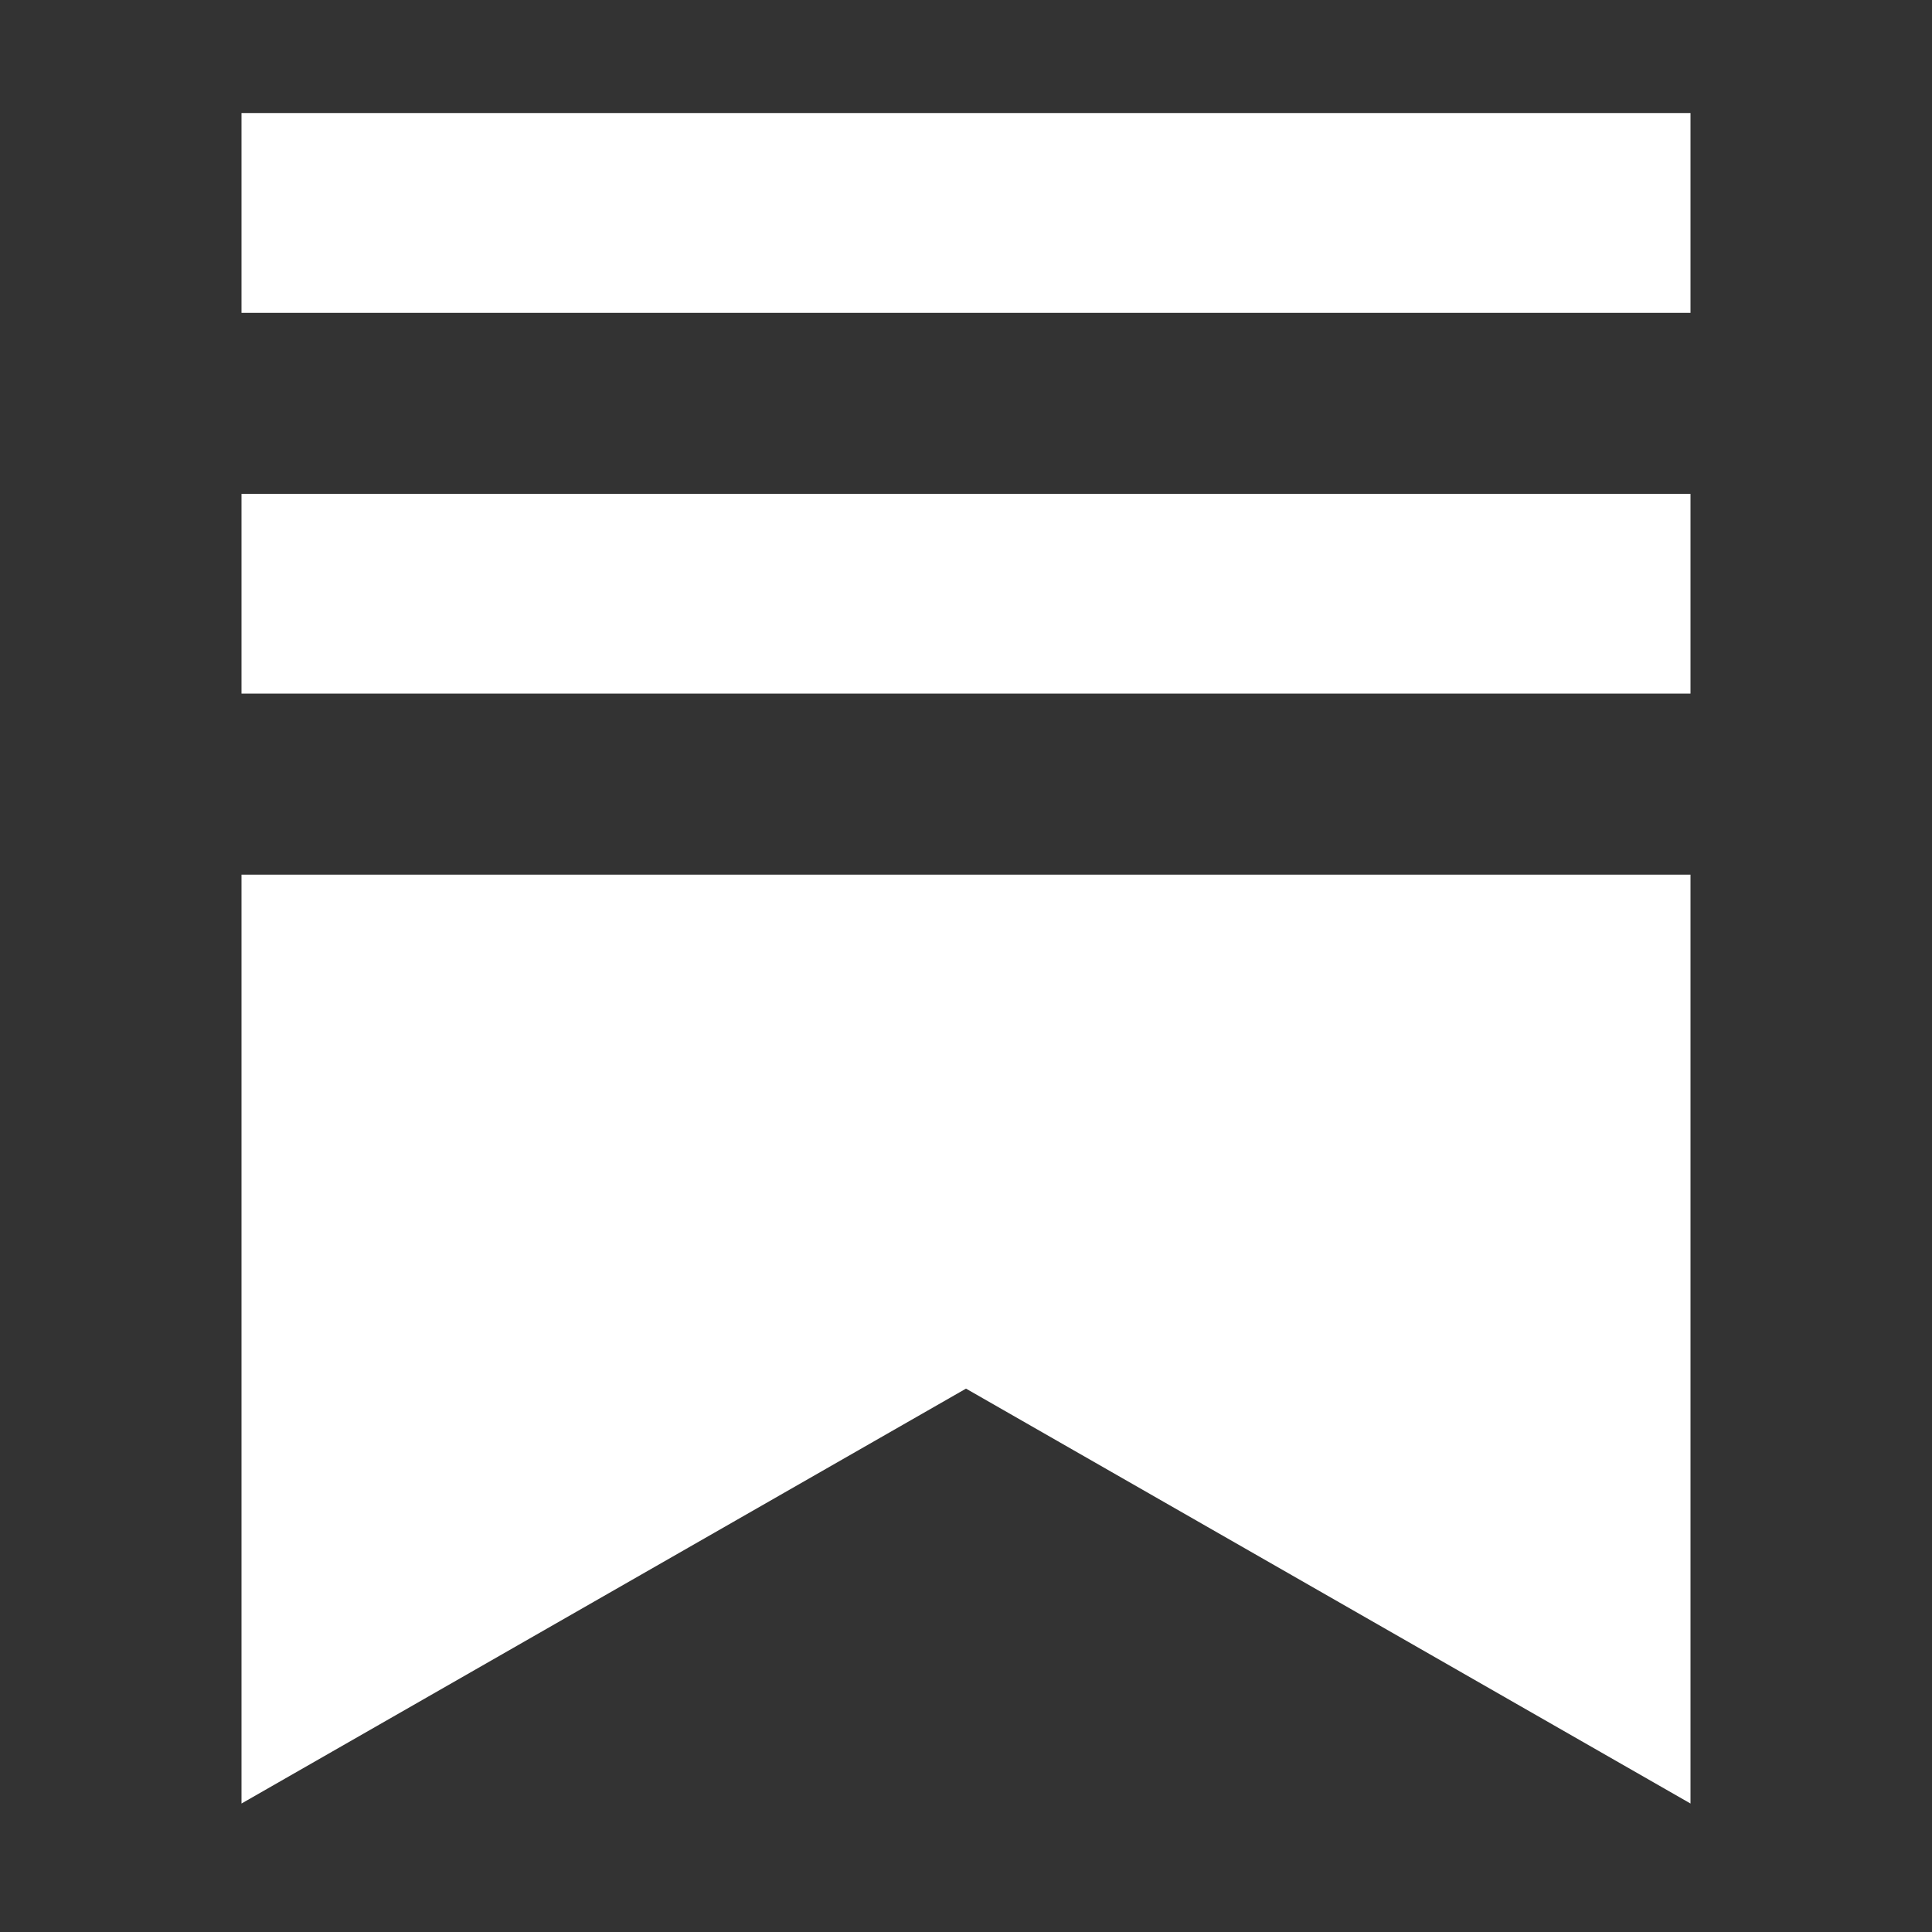
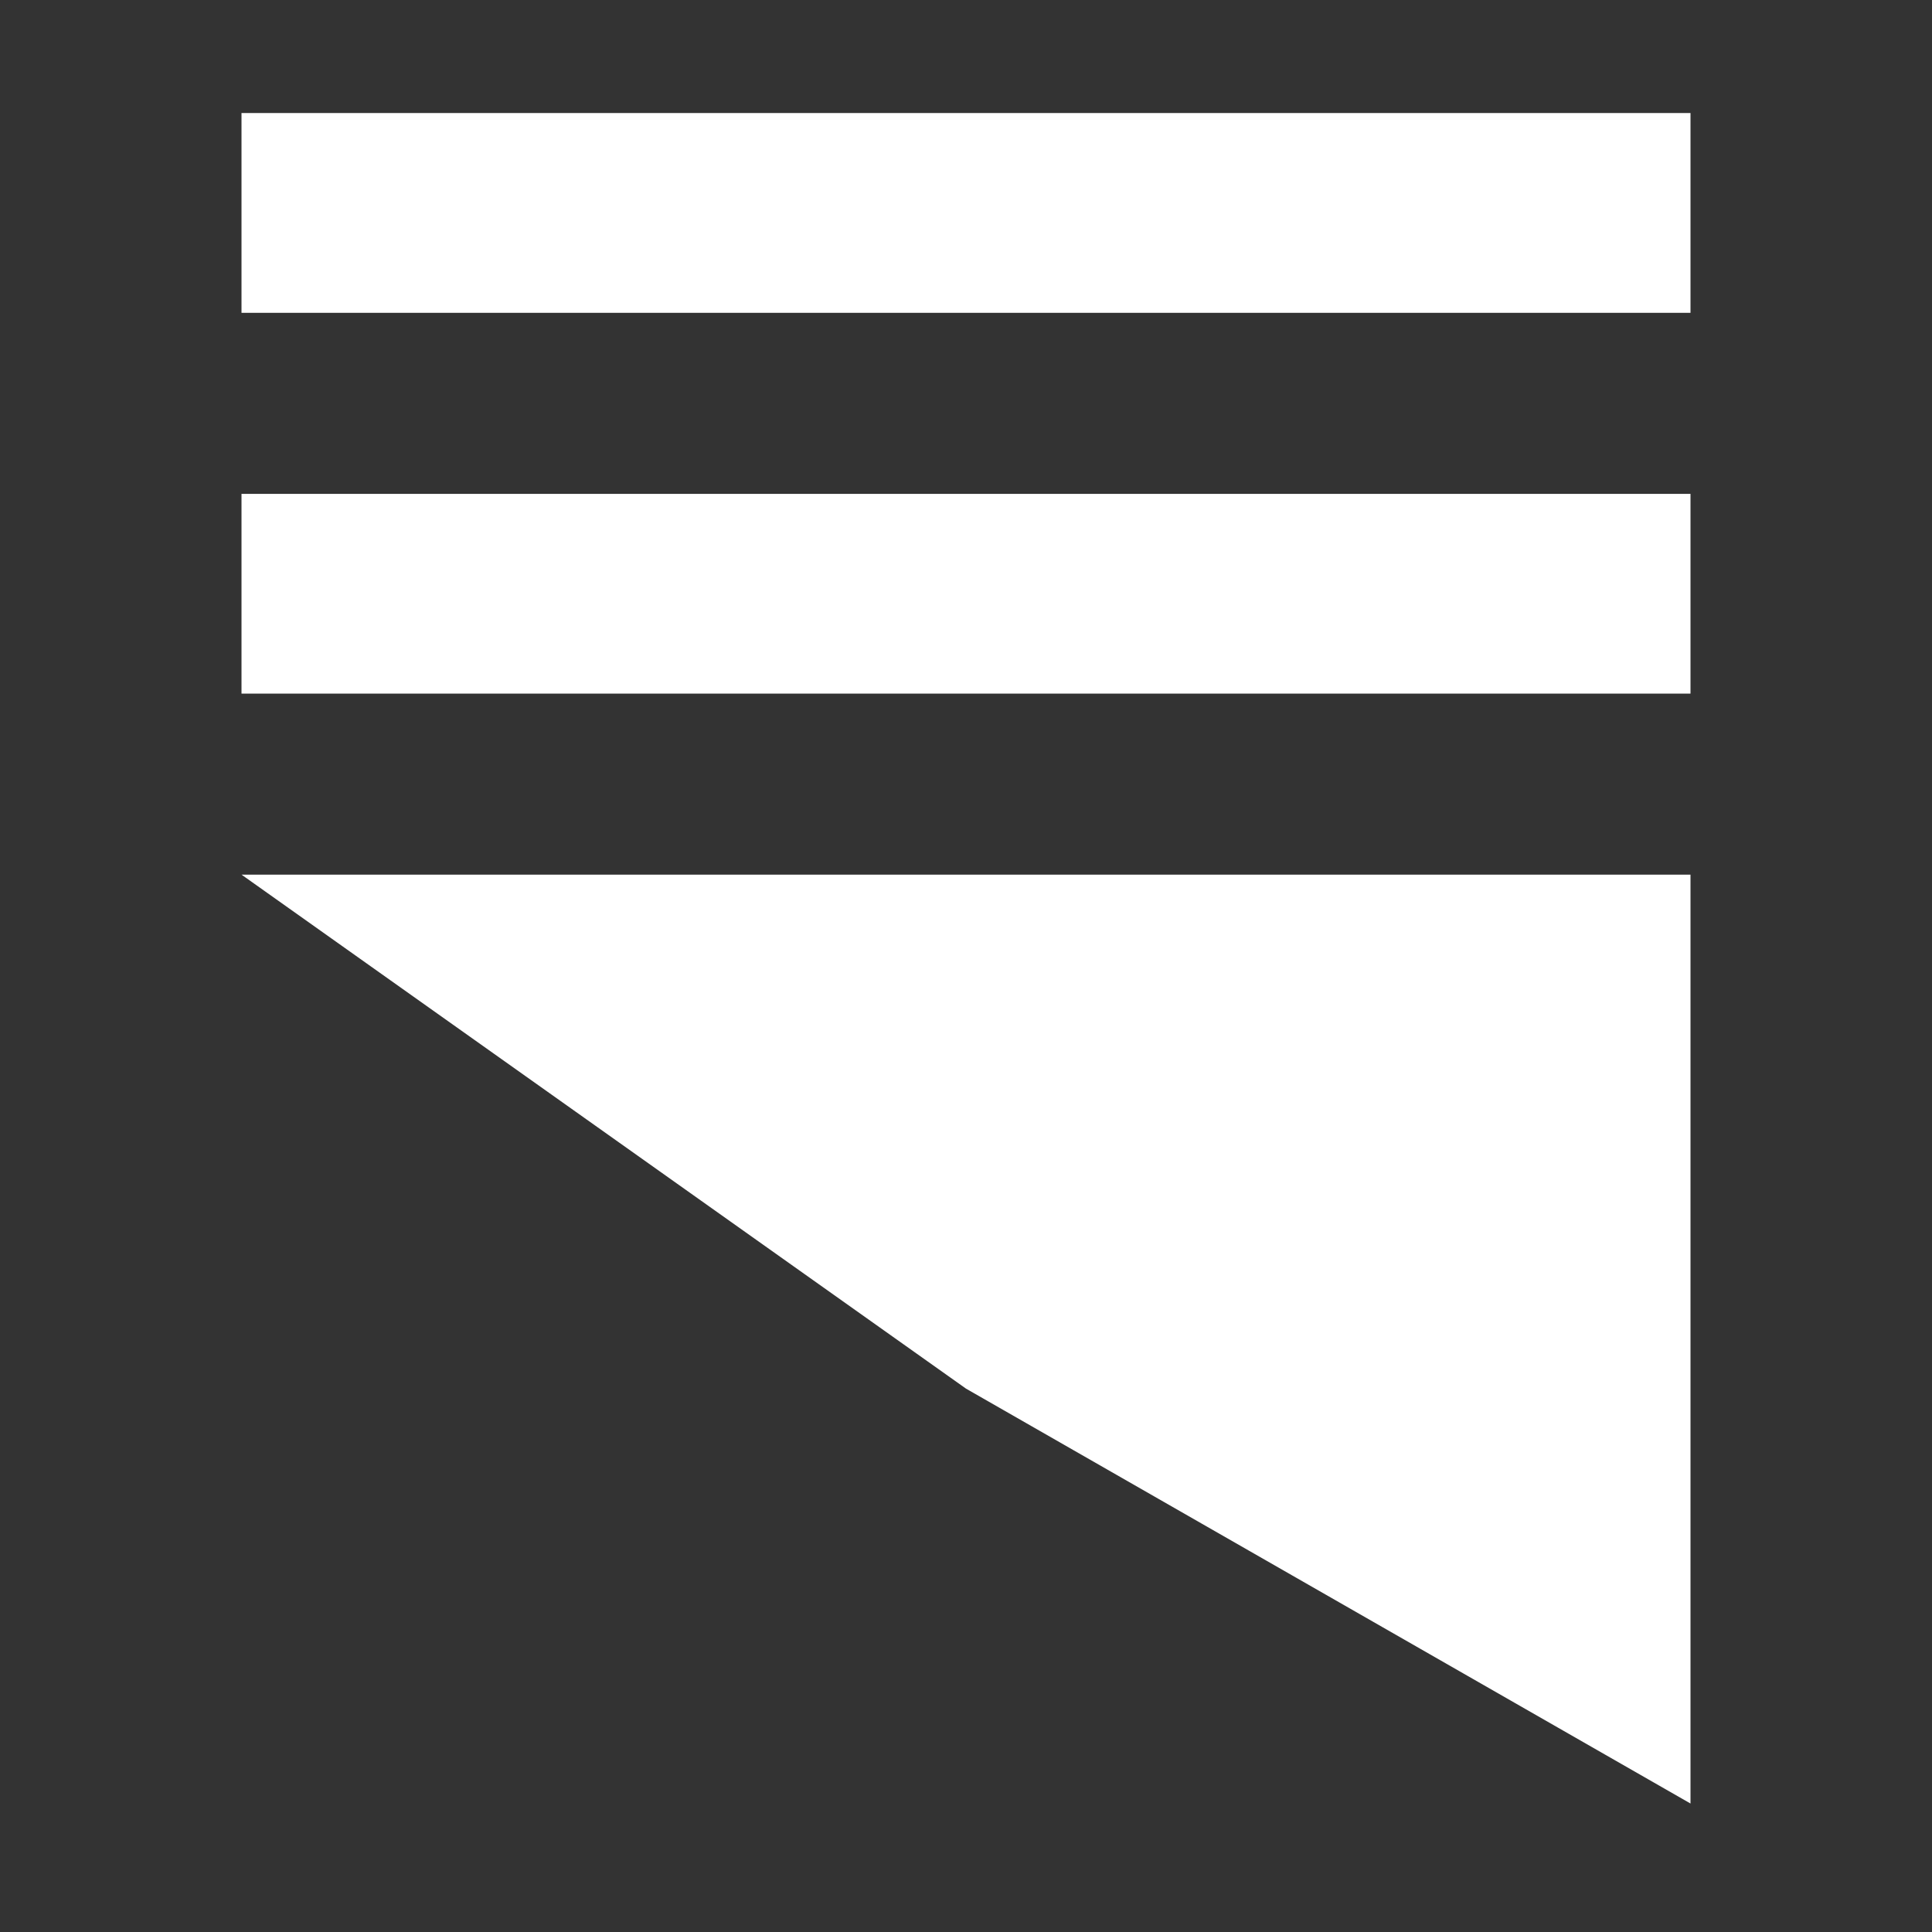
<svg xmlns="http://www.w3.org/2000/svg" width="24" height="24" viewBox="0 0 24 24" fill="none">
  <rect x="0" y="0" width="24" height="24" fill="#333333" stroke="none" />
-   <path d="M20.999 8.616H3V6.135H21V8.616H20.999ZM3 10.865V22.404L12 17.25L21 22.404V10.865H3ZM21 1.404H3V3.886H21V1.404Z" fill="white" />
+   <path d="M20.999 8.616H3V6.135H21V8.616H20.999ZM3 10.865L12 17.25L21 22.404V10.865H3ZM21 1.404H3V3.886H21V1.404Z" fill="white" />
</svg>